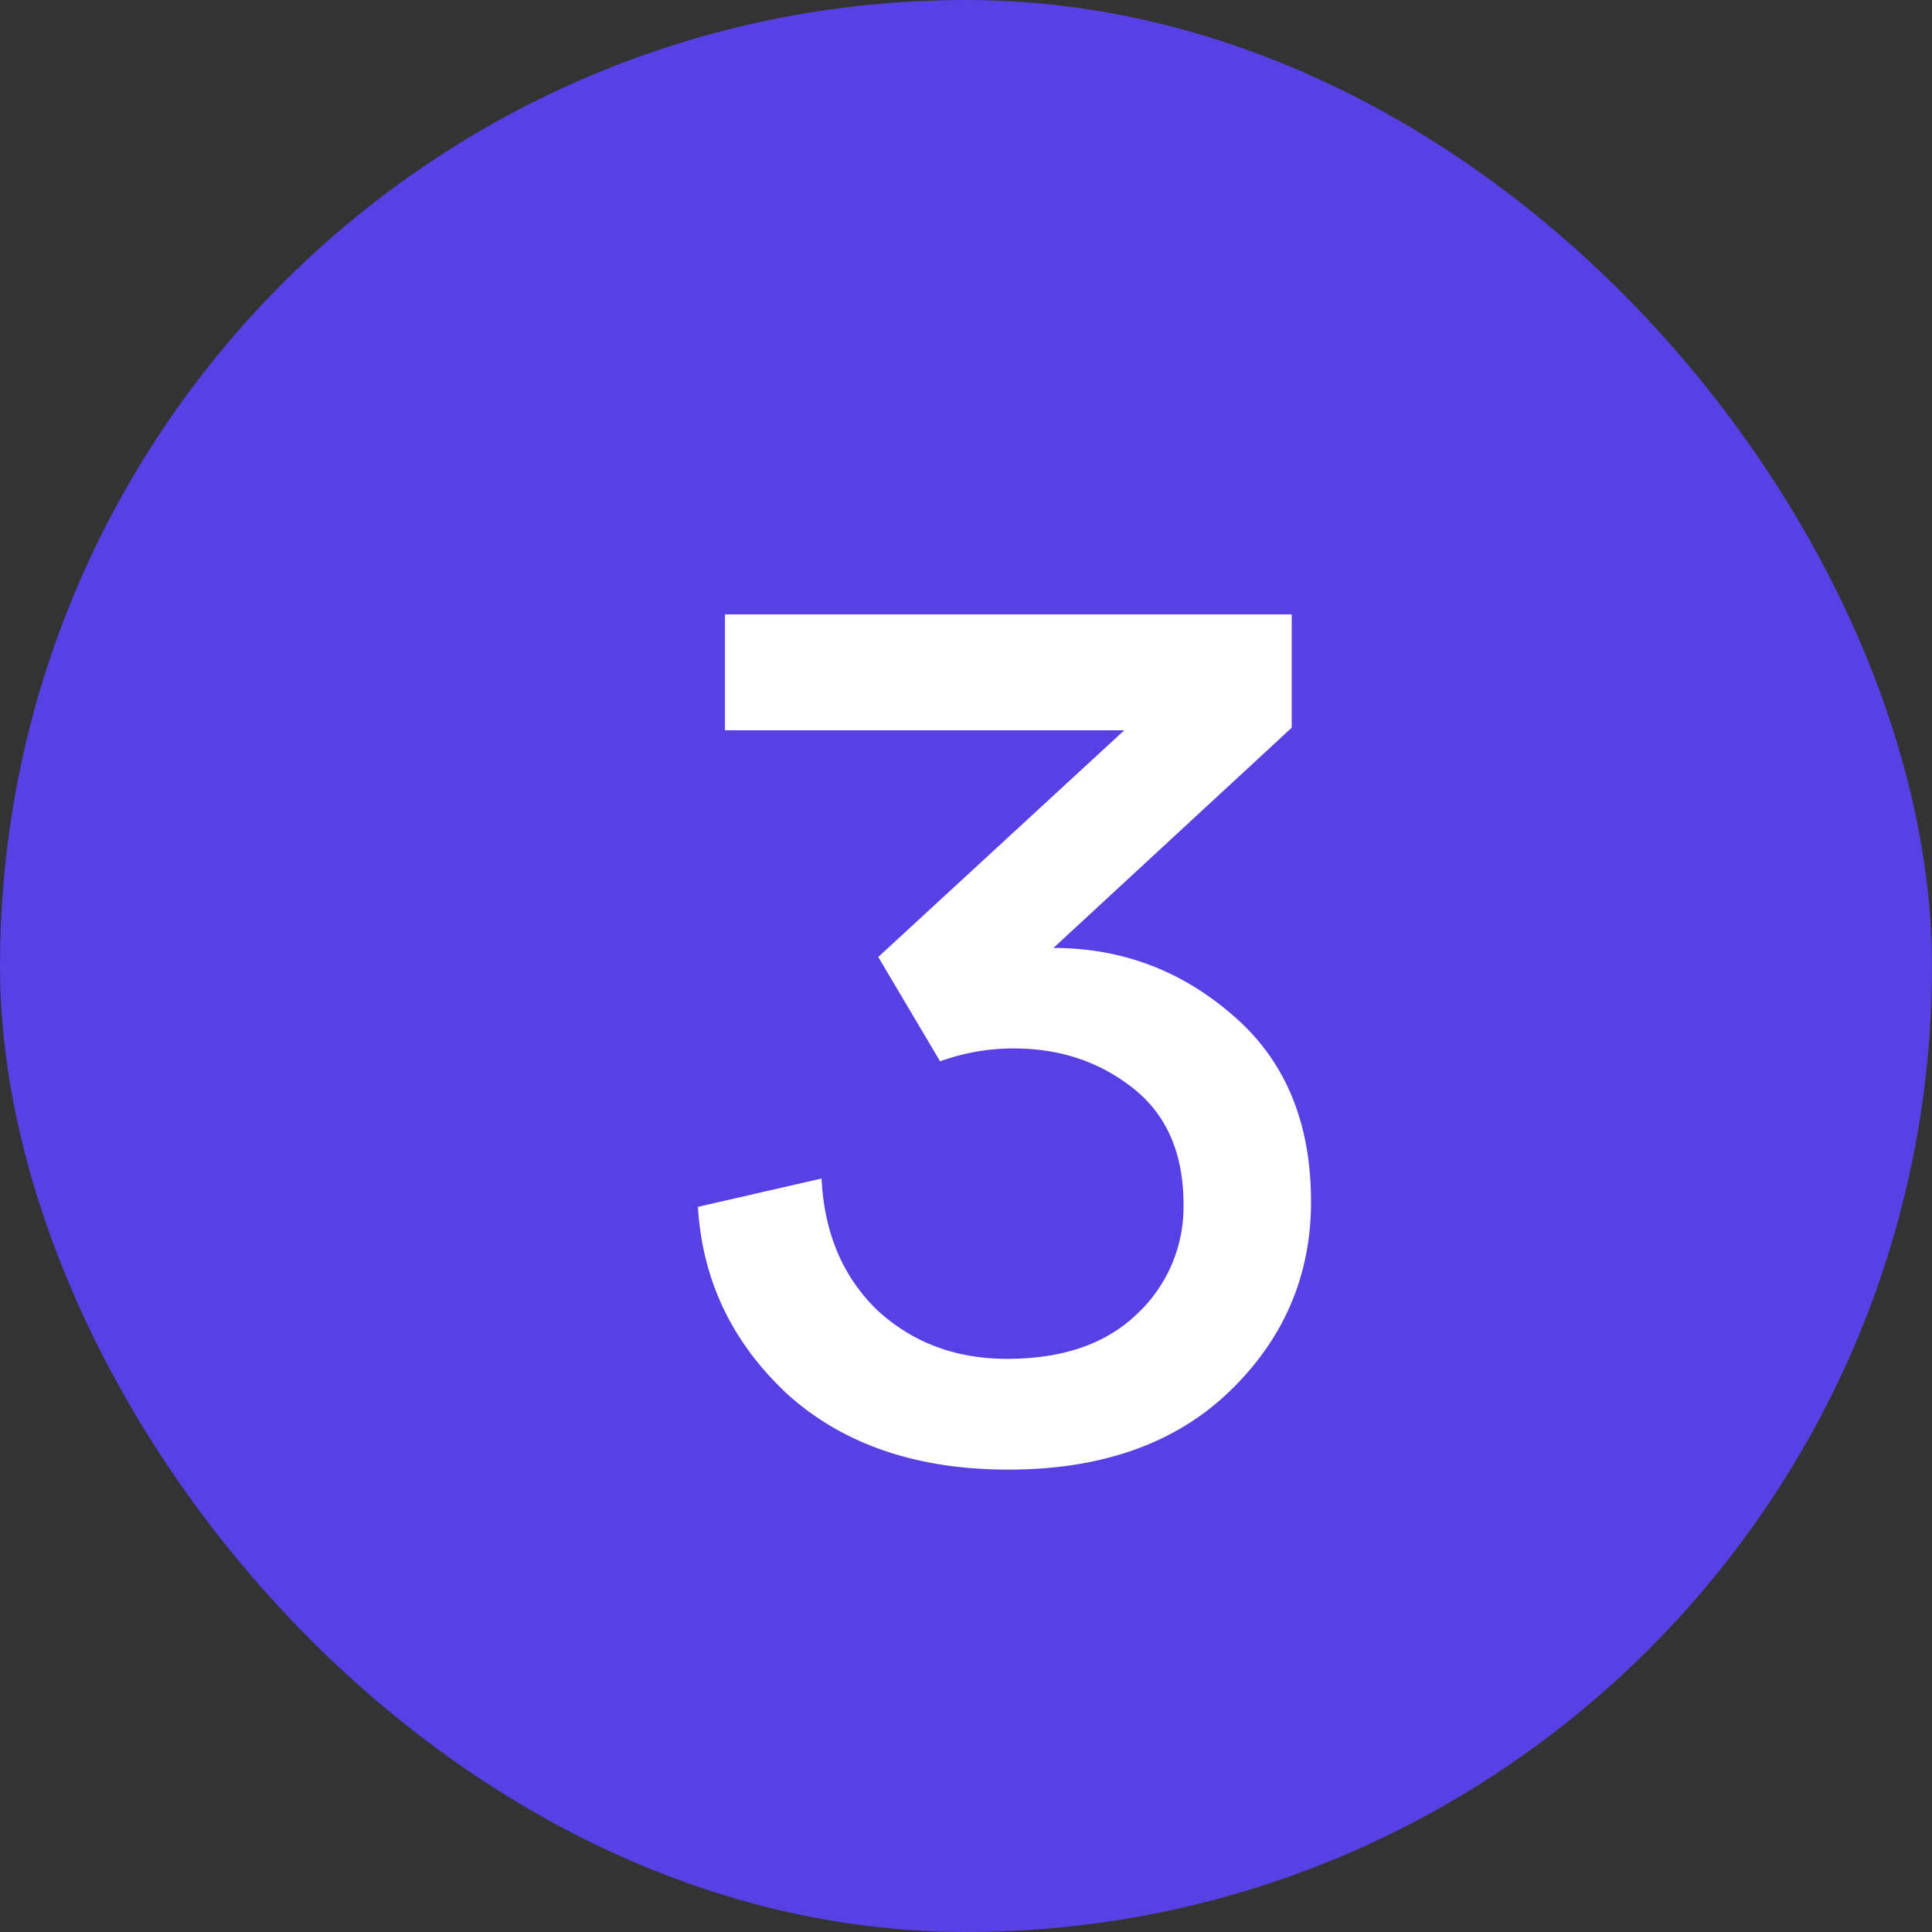
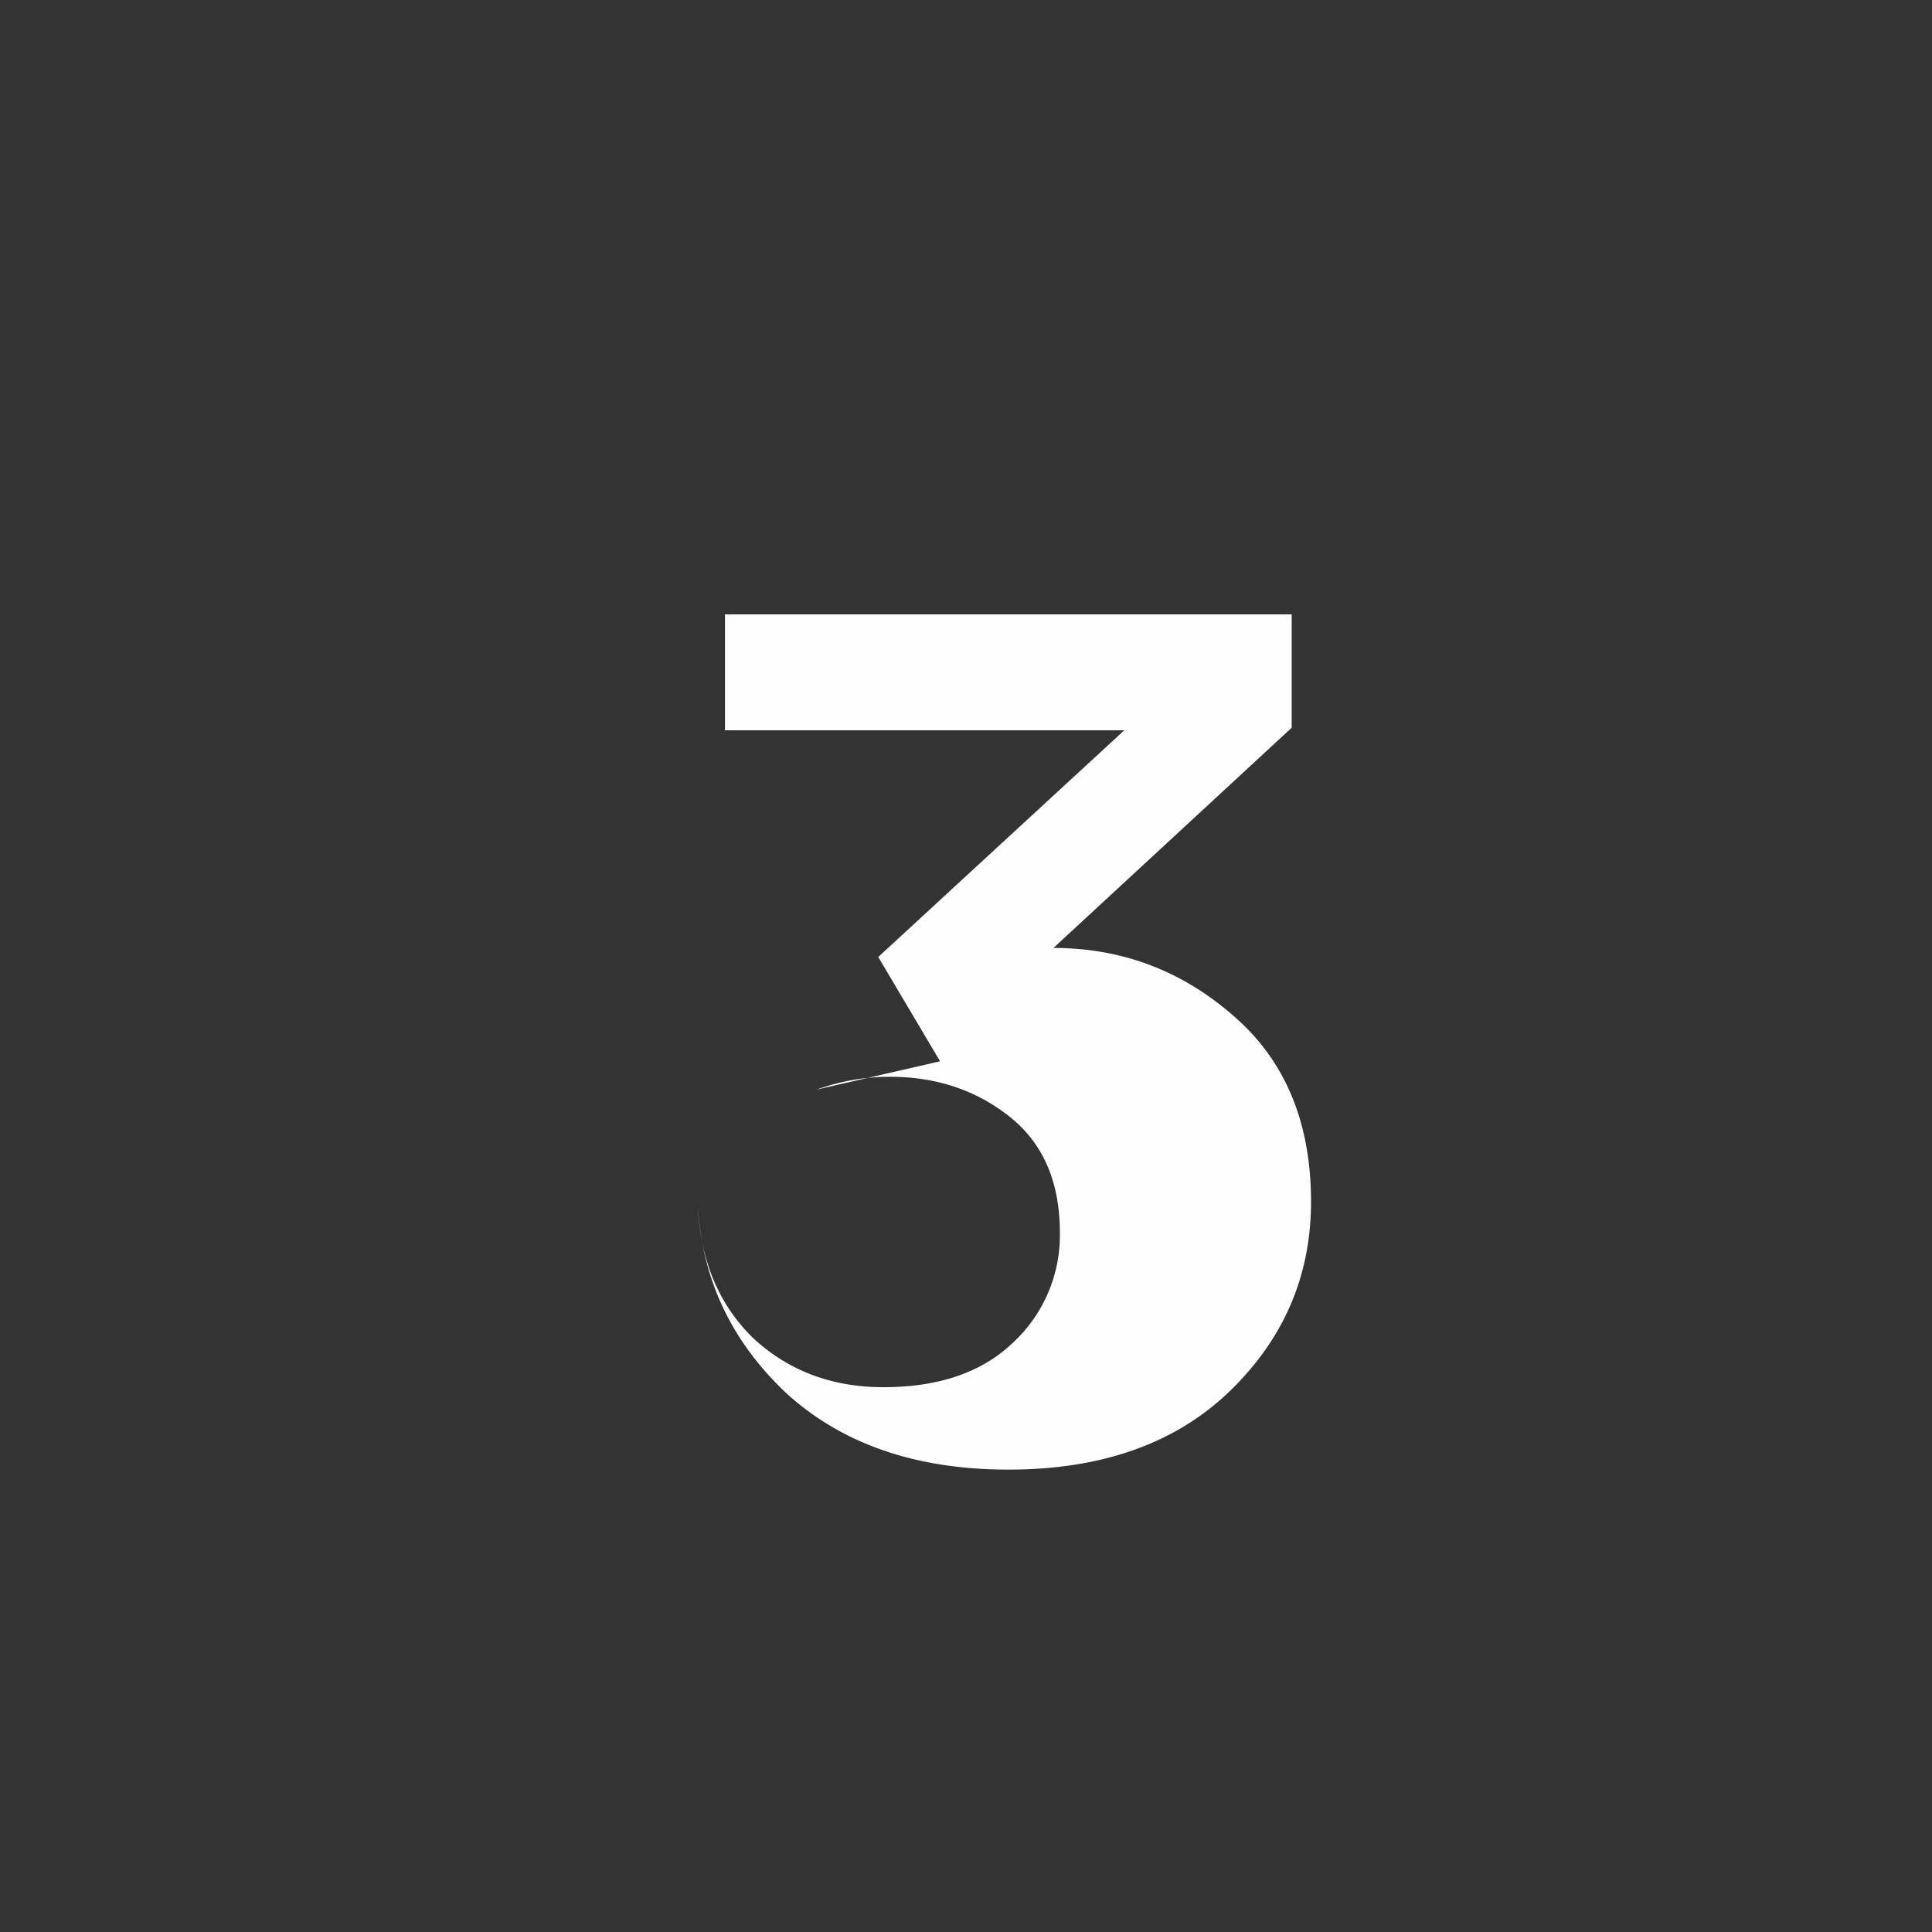
<svg xmlns="http://www.w3.org/2000/svg" width="24" height="24" fill="none">
  <rect width="100%" height="100%" fill="#333333" stroke="none" />
-   <rect width="24" height="24" fill="#5740E4" rx="12" />
-   <path fill="#FEFEFF" d="m11.678 13.184-.768-1.296 3.056-2.816h-4.96v-1.44h7.04V9.04l-2.96 2.736c.843 0 1.584.277 2.224.832.65.555.976 1.328.976 2.32 0 .917-.336 1.701-1.008 2.352-.672.65-1.59.976-2.752.976-1.141 0-2.059-.315-2.752-.944-.683-.64-1.05-1.413-1.104-2.32l1.536-.352c.032.672.261 1.216.688 1.632.438.405.976.608 1.616.608.683 0 1.216-.181 1.6-.544a1.82 1.82 0 0 0 .592-1.376c0-.63-.208-1.11-.624-1.44-.416-.33-.912-.496-1.488-.496-.31 0-.613.053-.912.16Z" />
+   <path fill="#FEFEFF" d="m11.678 13.184-.768-1.296 3.056-2.816h-4.96v-1.44h7.04V9.04l-2.96 2.736c.843 0 1.584.277 2.224.832.65.555.976 1.328.976 2.32 0 .917-.336 1.701-1.008 2.352-.672.65-1.59.976-2.752.976-1.141 0-2.059-.315-2.752-.944-.683-.64-1.05-1.413-1.104-2.32c.032.672.261 1.216.688 1.632.438.405.976.608 1.616.608.683 0 1.216-.181 1.6-.544a1.82 1.82 0 0 0 .592-1.376c0-.63-.208-1.11-.624-1.44-.416-.33-.912-.496-1.488-.496-.31 0-.613.053-.912.16Z" />
</svg>